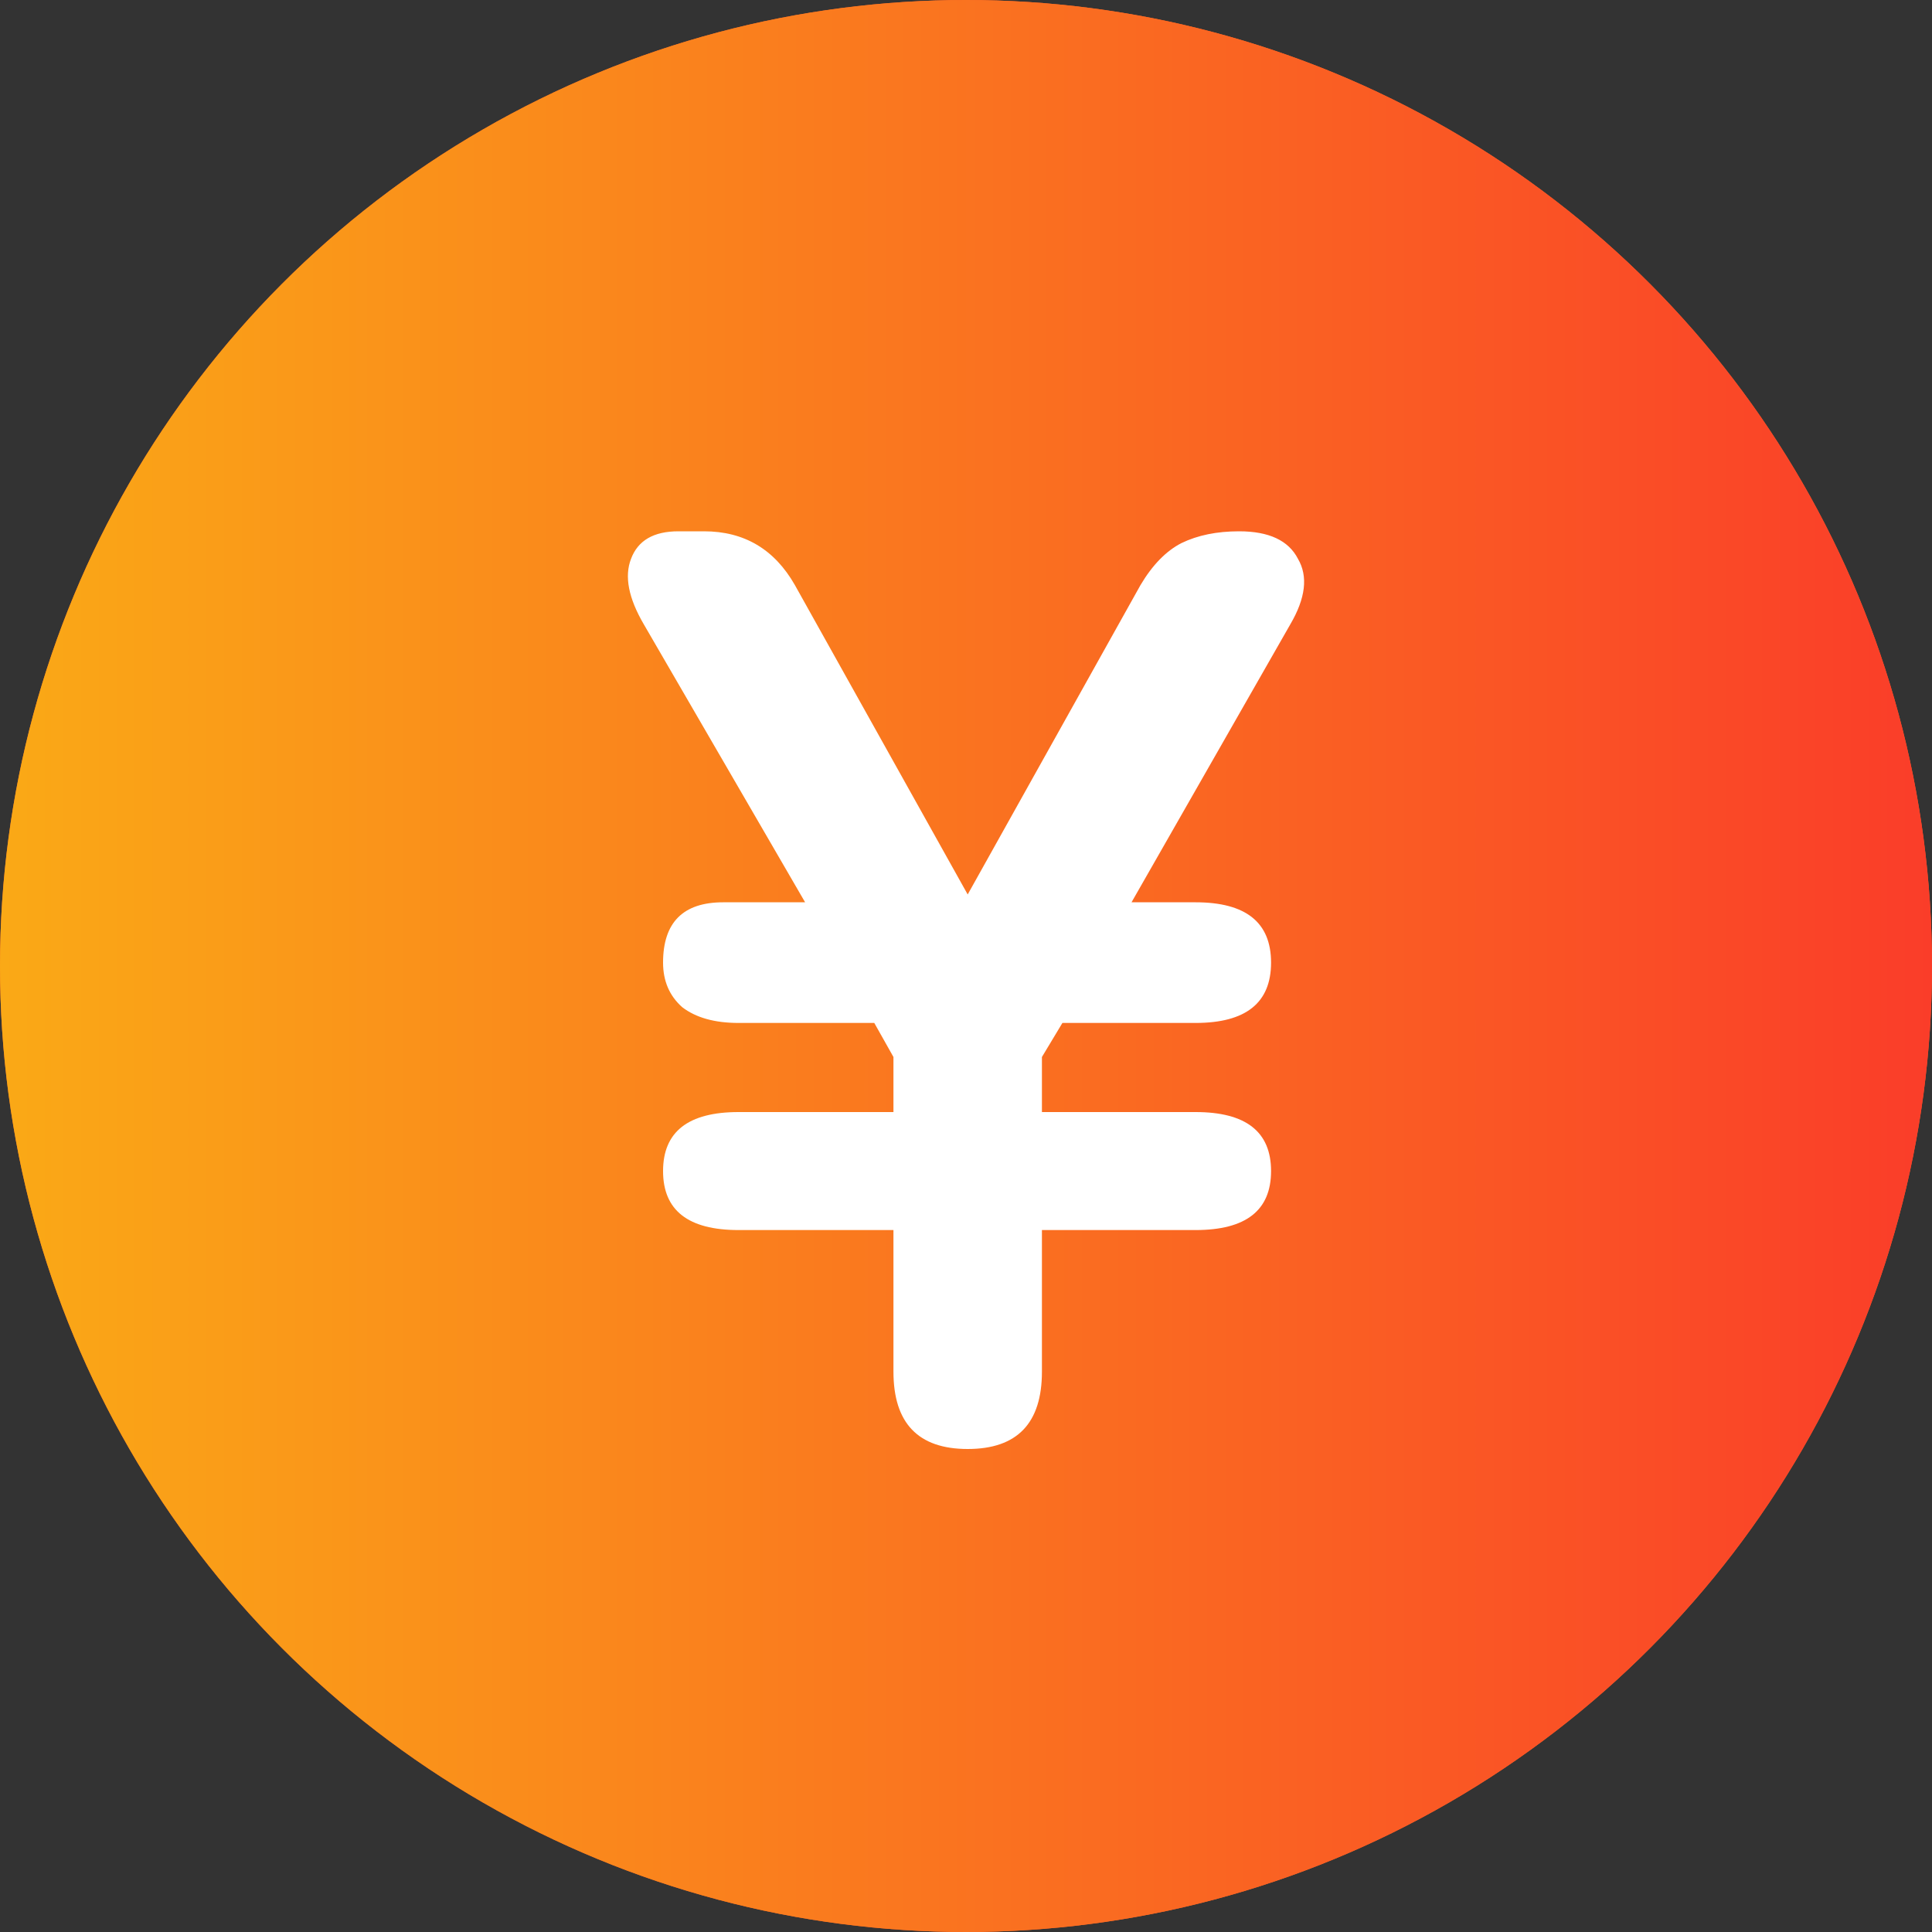
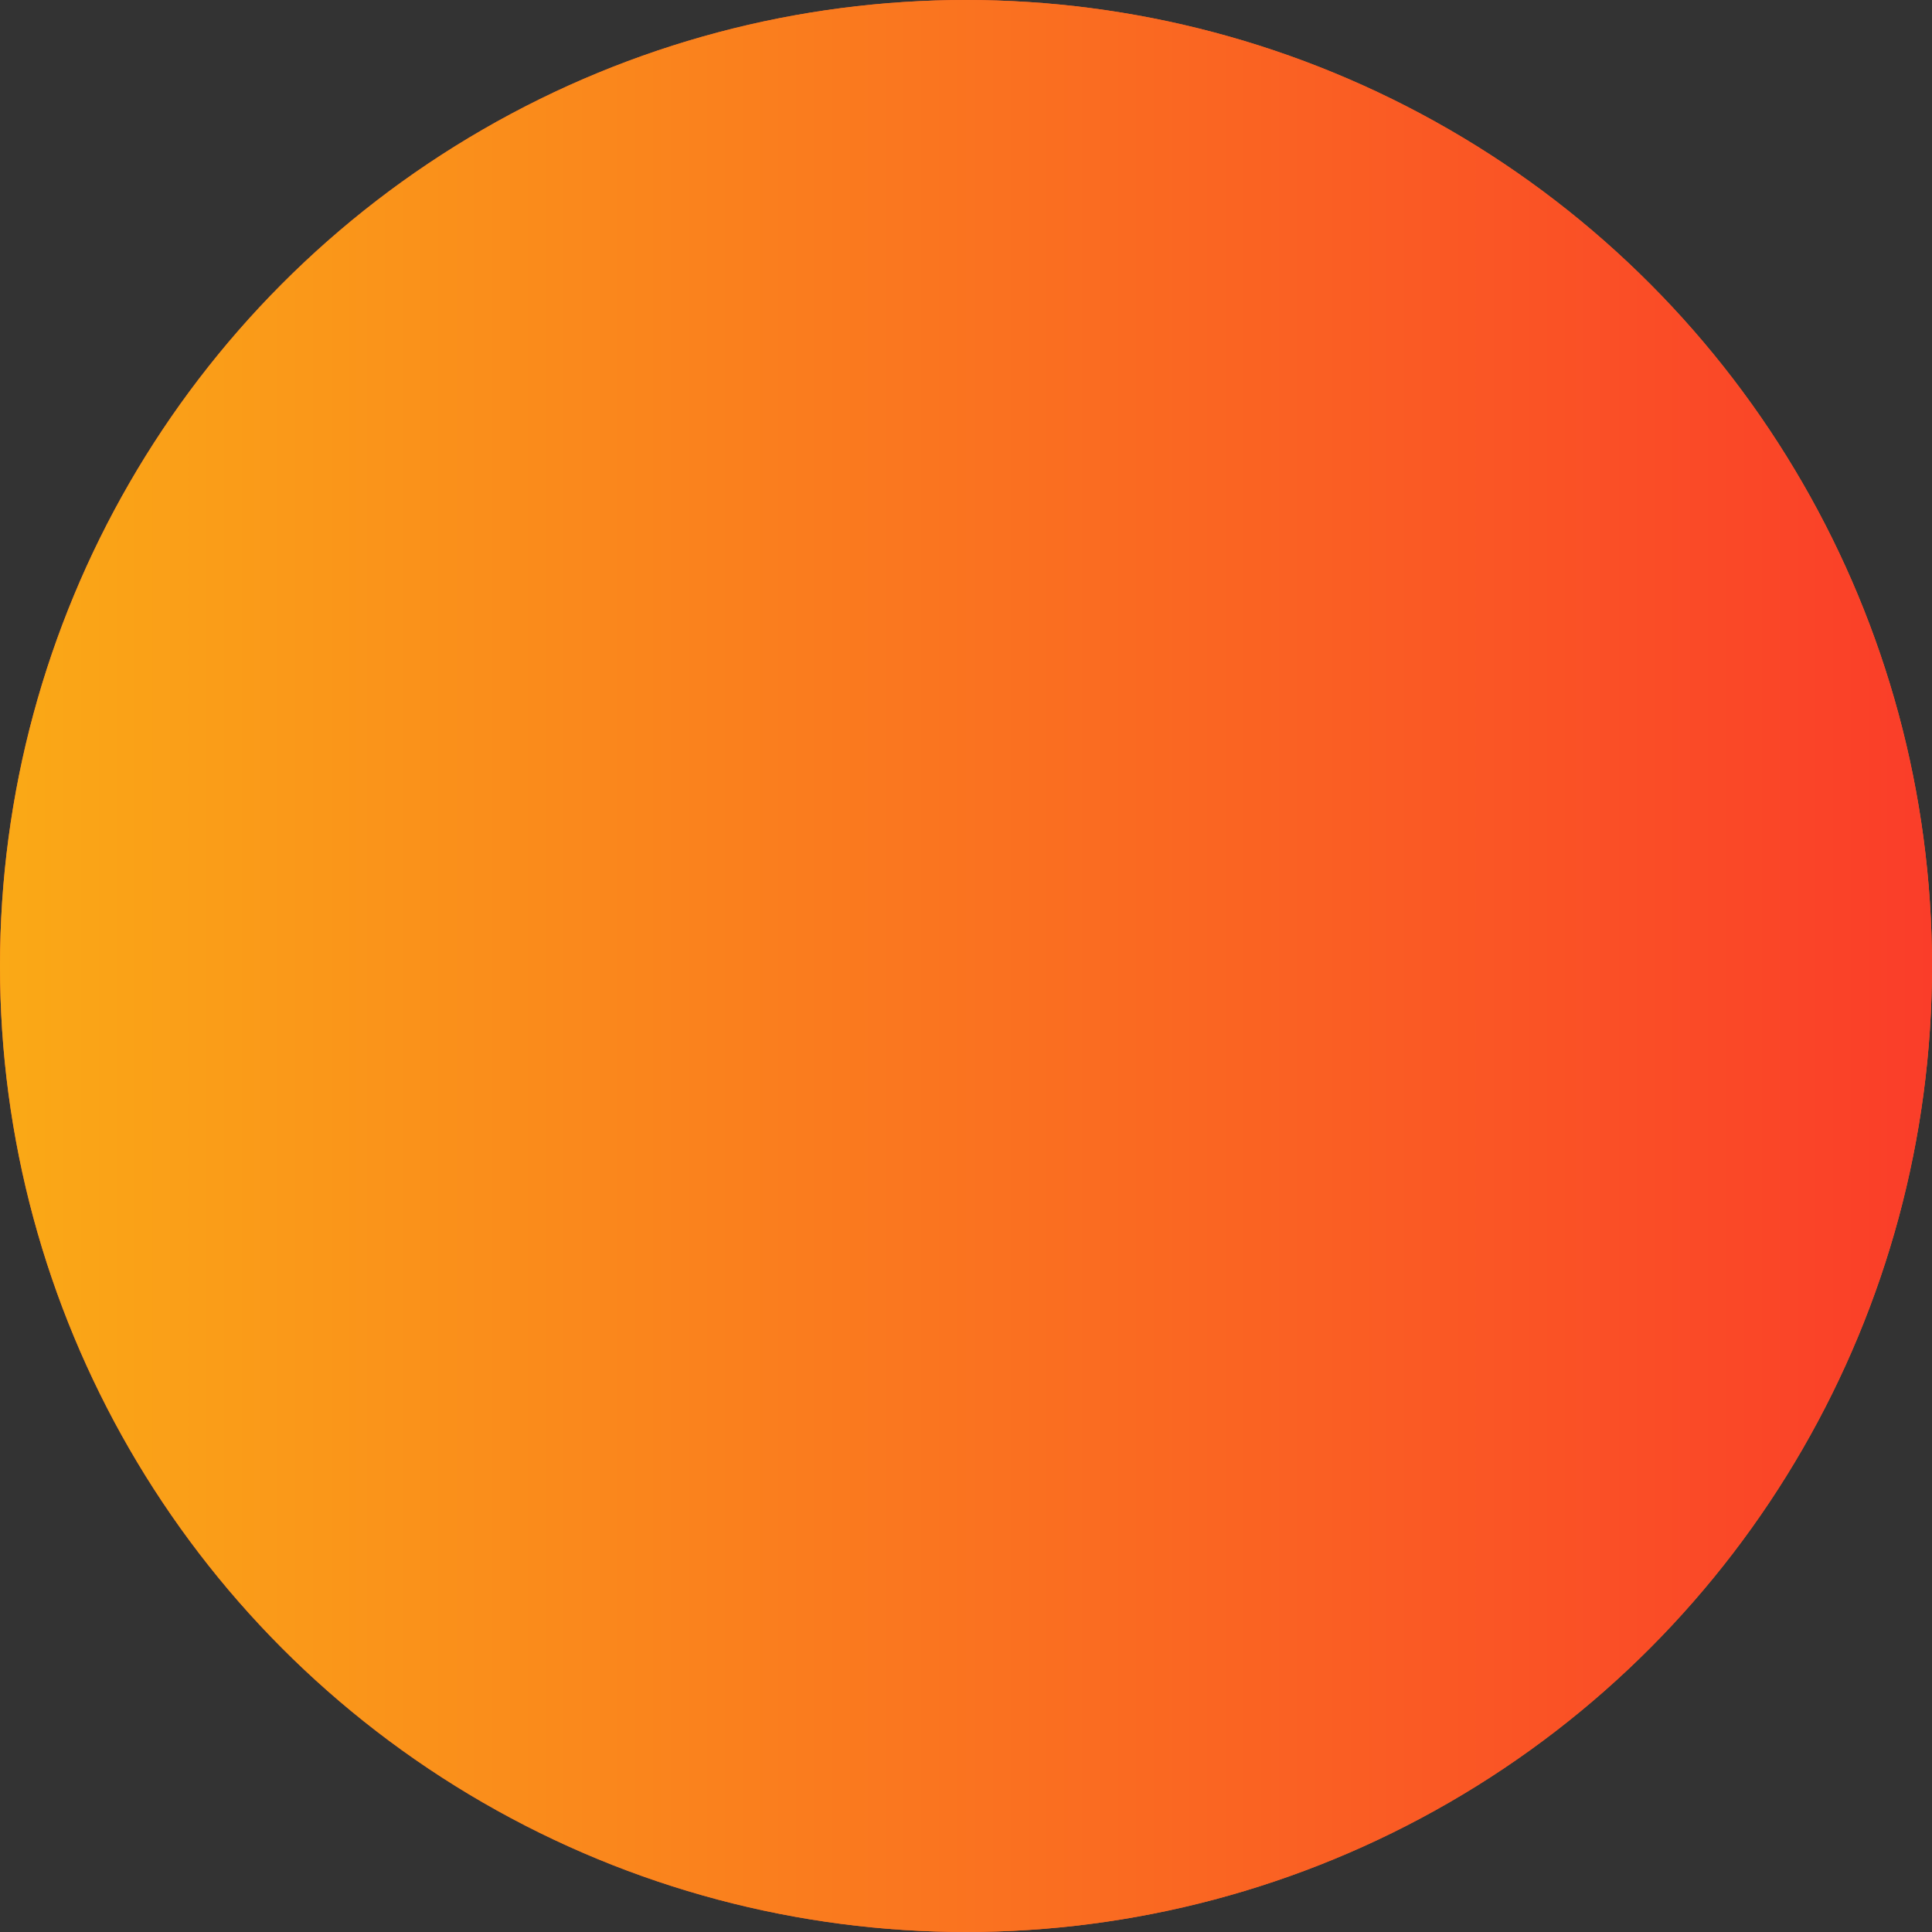
<svg xmlns="http://www.w3.org/2000/svg" width="40" height="40" viewBox="0 0 40 40" fill="none">
  <rect x="0" y="0" width="40" height="40" fill="#333333" stroke="none" />
  <circle cx="20" cy="20" r="20" fill="#FF6325" />
  <circle cx="20" cy="20" r="20" fill="url(#paint0_linear_199_8683)" />
-   <path d="M20.035 30C19.011 30 18.498 29.466 18.498 28.399V25.467H15.291C14.249 25.467 13.728 25.06 13.728 24.246C13.728 23.431 14.249 23.024 15.291 23.024H18.498V21.884L18.101 21.179H15.291C14.797 21.179 14.408 21.07 14.125 20.853C13.86 20.618 13.728 20.31 13.728 19.93C13.728 19.098 14.143 18.681 14.973 18.681H16.669L13.33 12.927C13.012 12.384 12.924 11.932 13.065 11.57C13.207 11.19 13.533 11 14.046 11H14.576C15.406 11 16.034 11.371 16.457 12.113L20.035 18.519L23.613 12.113C23.86 11.697 24.143 11.407 24.461 11.244C24.797 11.081 25.194 11 25.654 11C26.272 11 26.678 11.19 26.873 11.57C27.085 11.932 27.032 12.384 26.714 12.927L23.427 18.681H24.753C25.795 18.681 26.316 19.098 26.316 19.93C26.316 20.762 25.795 21.179 24.753 21.179H21.996L21.572 21.884V23.024H24.753C25.795 23.024 26.316 23.431 26.316 24.246C26.316 25.06 25.795 25.467 24.753 25.467H21.572V28.399C21.572 29.466 21.06 30 20.035 30Z" fill="white" />
  <defs>
    <linearGradient id="paint0_linear_199_8683" x1="0" y1="20" x2="40" y2="20" gradientUnits="userSpaceOnUse">
      <stop stop-color="#FAA916" />
      <stop offset="1" stop-color="#FA3D29" />
    </linearGradient>
  </defs>
</svg>